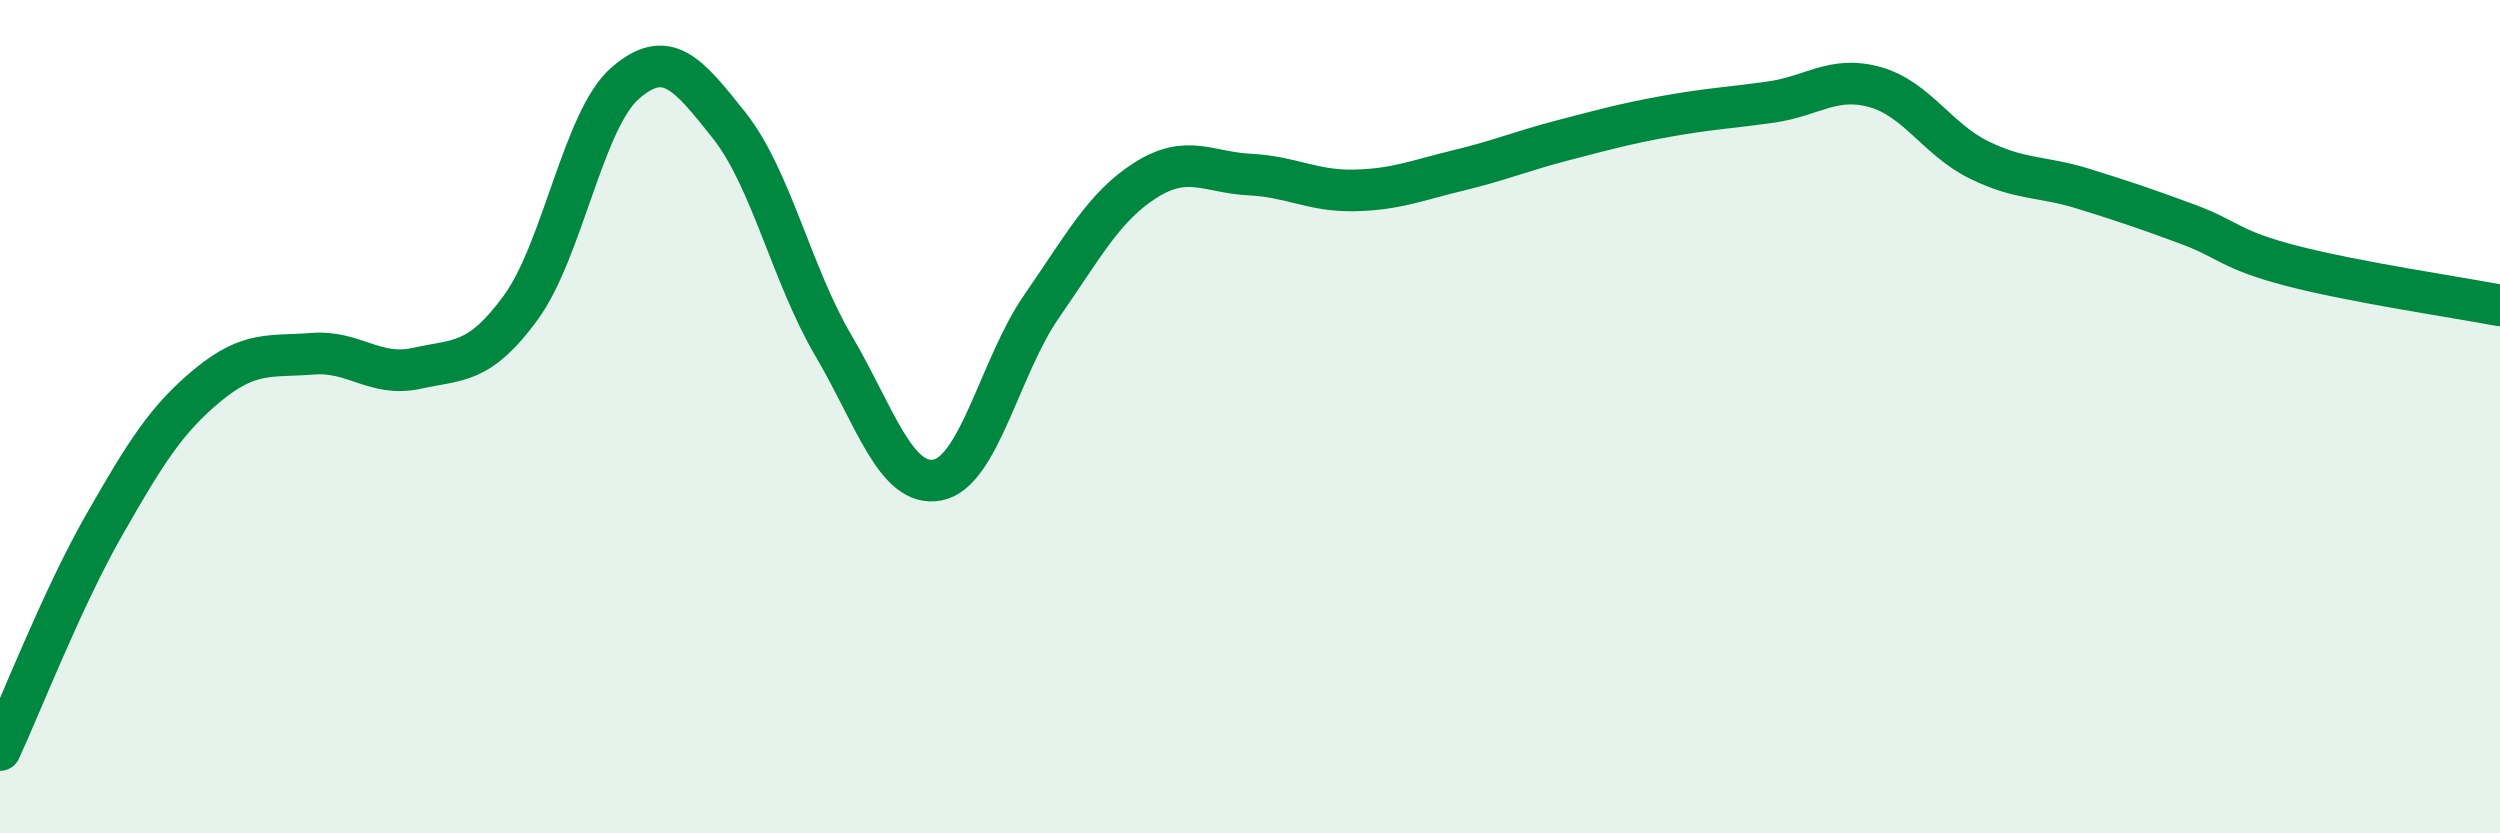
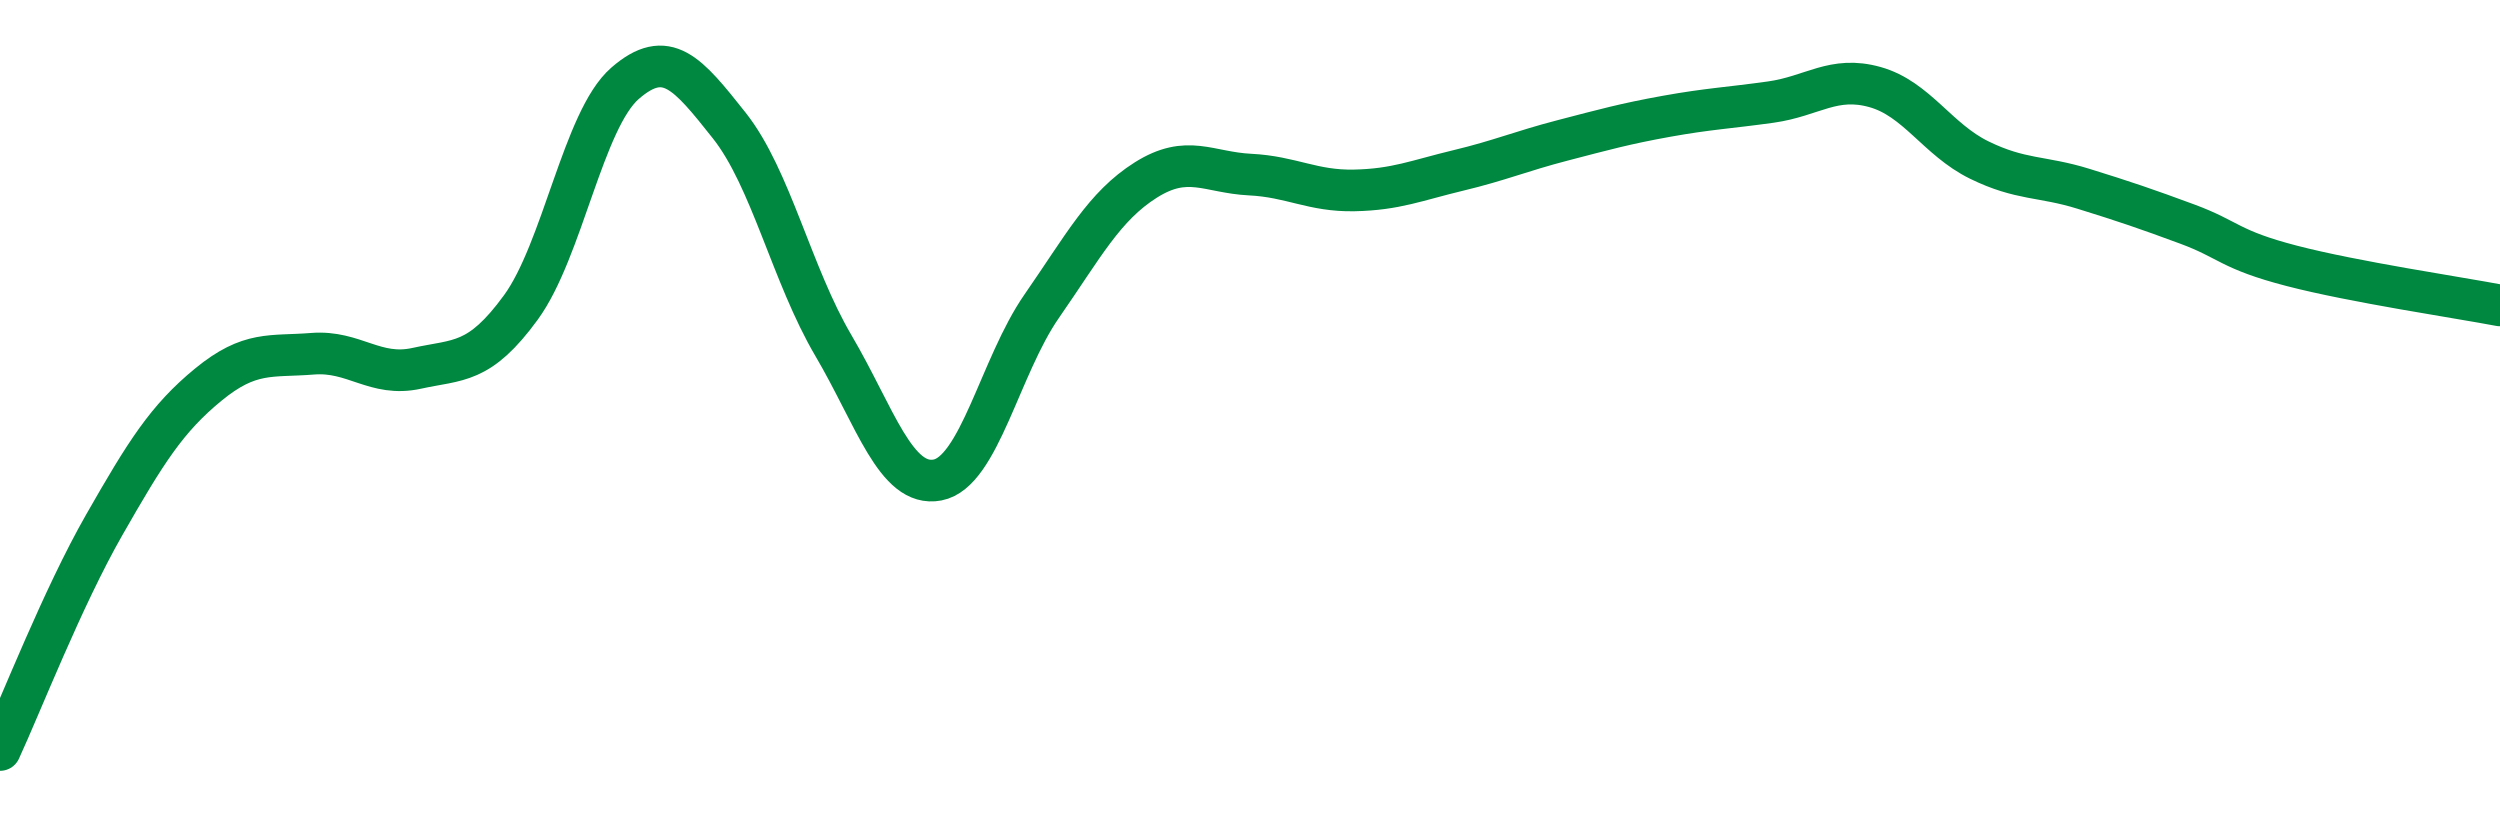
<svg xmlns="http://www.w3.org/2000/svg" width="60" height="20" viewBox="0 0 60 20">
-   <path d="M 0,18 C 0.5,16.92 1.5,14.35 2.5,12.6 C 3.5,10.85 4,10.05 5,9.23 C 6,8.41 6.5,8.57 7.5,8.49 C 8.5,8.41 9,9.06 10,8.84 C 11,8.62 11.5,8.75 12.5,7.38 C 13.5,6.01 14,2.87 15,2 C 16,1.13 16.5,1.75 17.5,3.01 C 18.5,4.27 19,6.59 20,8.29 C 21,9.99 21.5,11.71 22.5,11.52 C 23.5,11.33 24,8.79 25,7.35 C 26,5.91 26.5,4.95 27.5,4.32 C 28.5,3.69 29,4.14 30,4.19 C 31,4.24 31.5,4.59 32.5,4.57 C 33.5,4.55 34,4.33 35,4.09 C 36,3.85 36.5,3.63 37.5,3.37 C 38.5,3.11 39,2.97 40,2.79 C 41,2.61 41.5,2.59 42.5,2.45 C 43.5,2.31 44,1.81 45,2.09 C 46,2.37 46.5,3.35 47.5,3.84 C 48.5,4.33 49,4.22 50,4.53 C 51,4.84 51.5,5.01 52.5,5.38 C 53.5,5.75 53.5,5.99 55,6.38 C 56.5,6.77 59,7.14 60,7.33L60 20L0 20Z" fill="#008740" opacity="0.1" stroke-linecap="round" stroke-linejoin="round" />
  <path d="M 0,18 C 0.5,16.92 1.5,14.35 2.5,12.6 C 3.5,10.85 4,10.05 5,9.23 C 6,8.41 6.5,8.57 7.5,8.49 C 8.5,8.41 9,9.06 10,8.84 C 11,8.62 11.5,8.75 12.5,7.38 C 13.5,6.01 14,2.87 15,2 C 16,1.13 16.5,1.75 17.5,3.01 C 18.5,4.27 19,6.59 20,8.29 C 21,9.99 21.5,11.71 22.5,11.52 C 23.5,11.33 24,8.79 25,7.35 C 26,5.91 26.5,4.95 27.5,4.32 C 28.5,3.69 29,4.14 30,4.19 C 31,4.24 31.5,4.59 32.5,4.57 C 33.5,4.55 34,4.33 35,4.09 C 36,3.85 36.5,3.63 37.5,3.37 C 38.5,3.11 39,2.97 40,2.79 C 41,2.61 41.5,2.59 42.5,2.45 C 43.5,2.31 44,1.81 45,2.09 C 46,2.37 46.5,3.35 47.5,3.84 C 48.5,4.33 49,4.22 50,4.53 C 51,4.84 51.5,5.01 52.5,5.38 C 53.5,5.75 53.5,5.99 55,6.38 C 56.5,6.77 59,7.14 60,7.33" stroke="#008740" stroke-width="1" fill="none" stroke-linecap="round" stroke-linejoin="round" />
</svg>